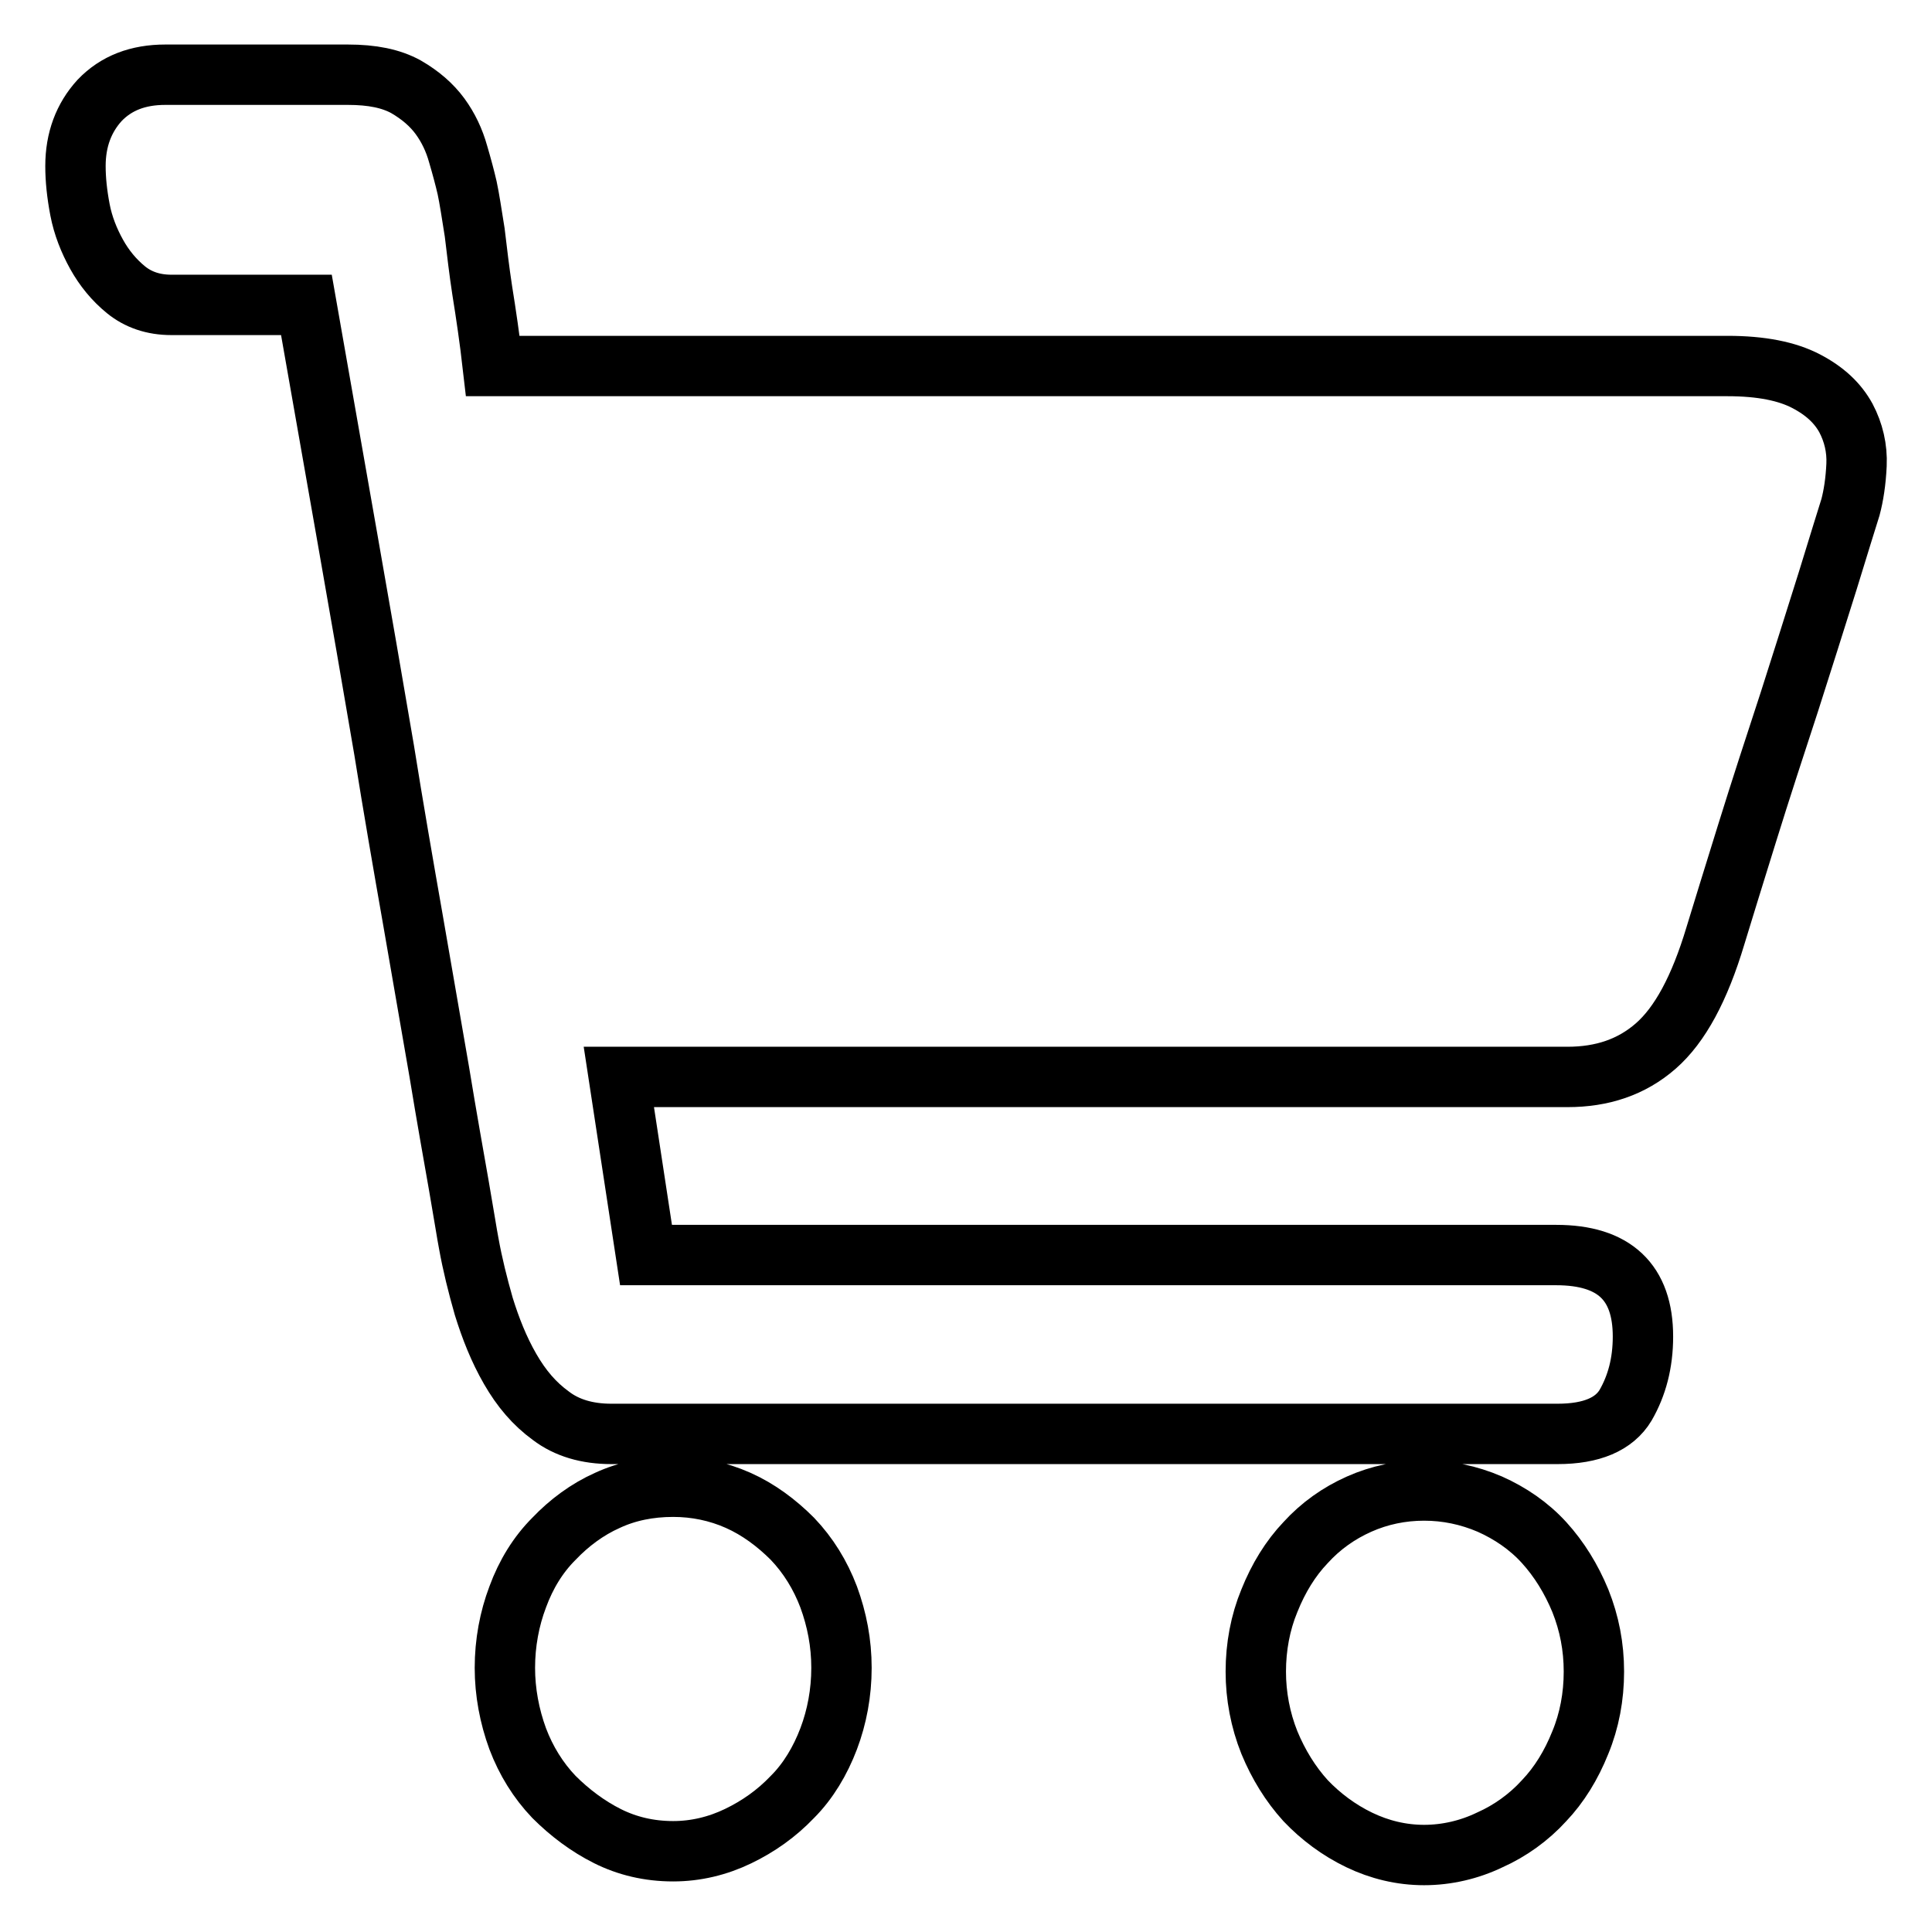
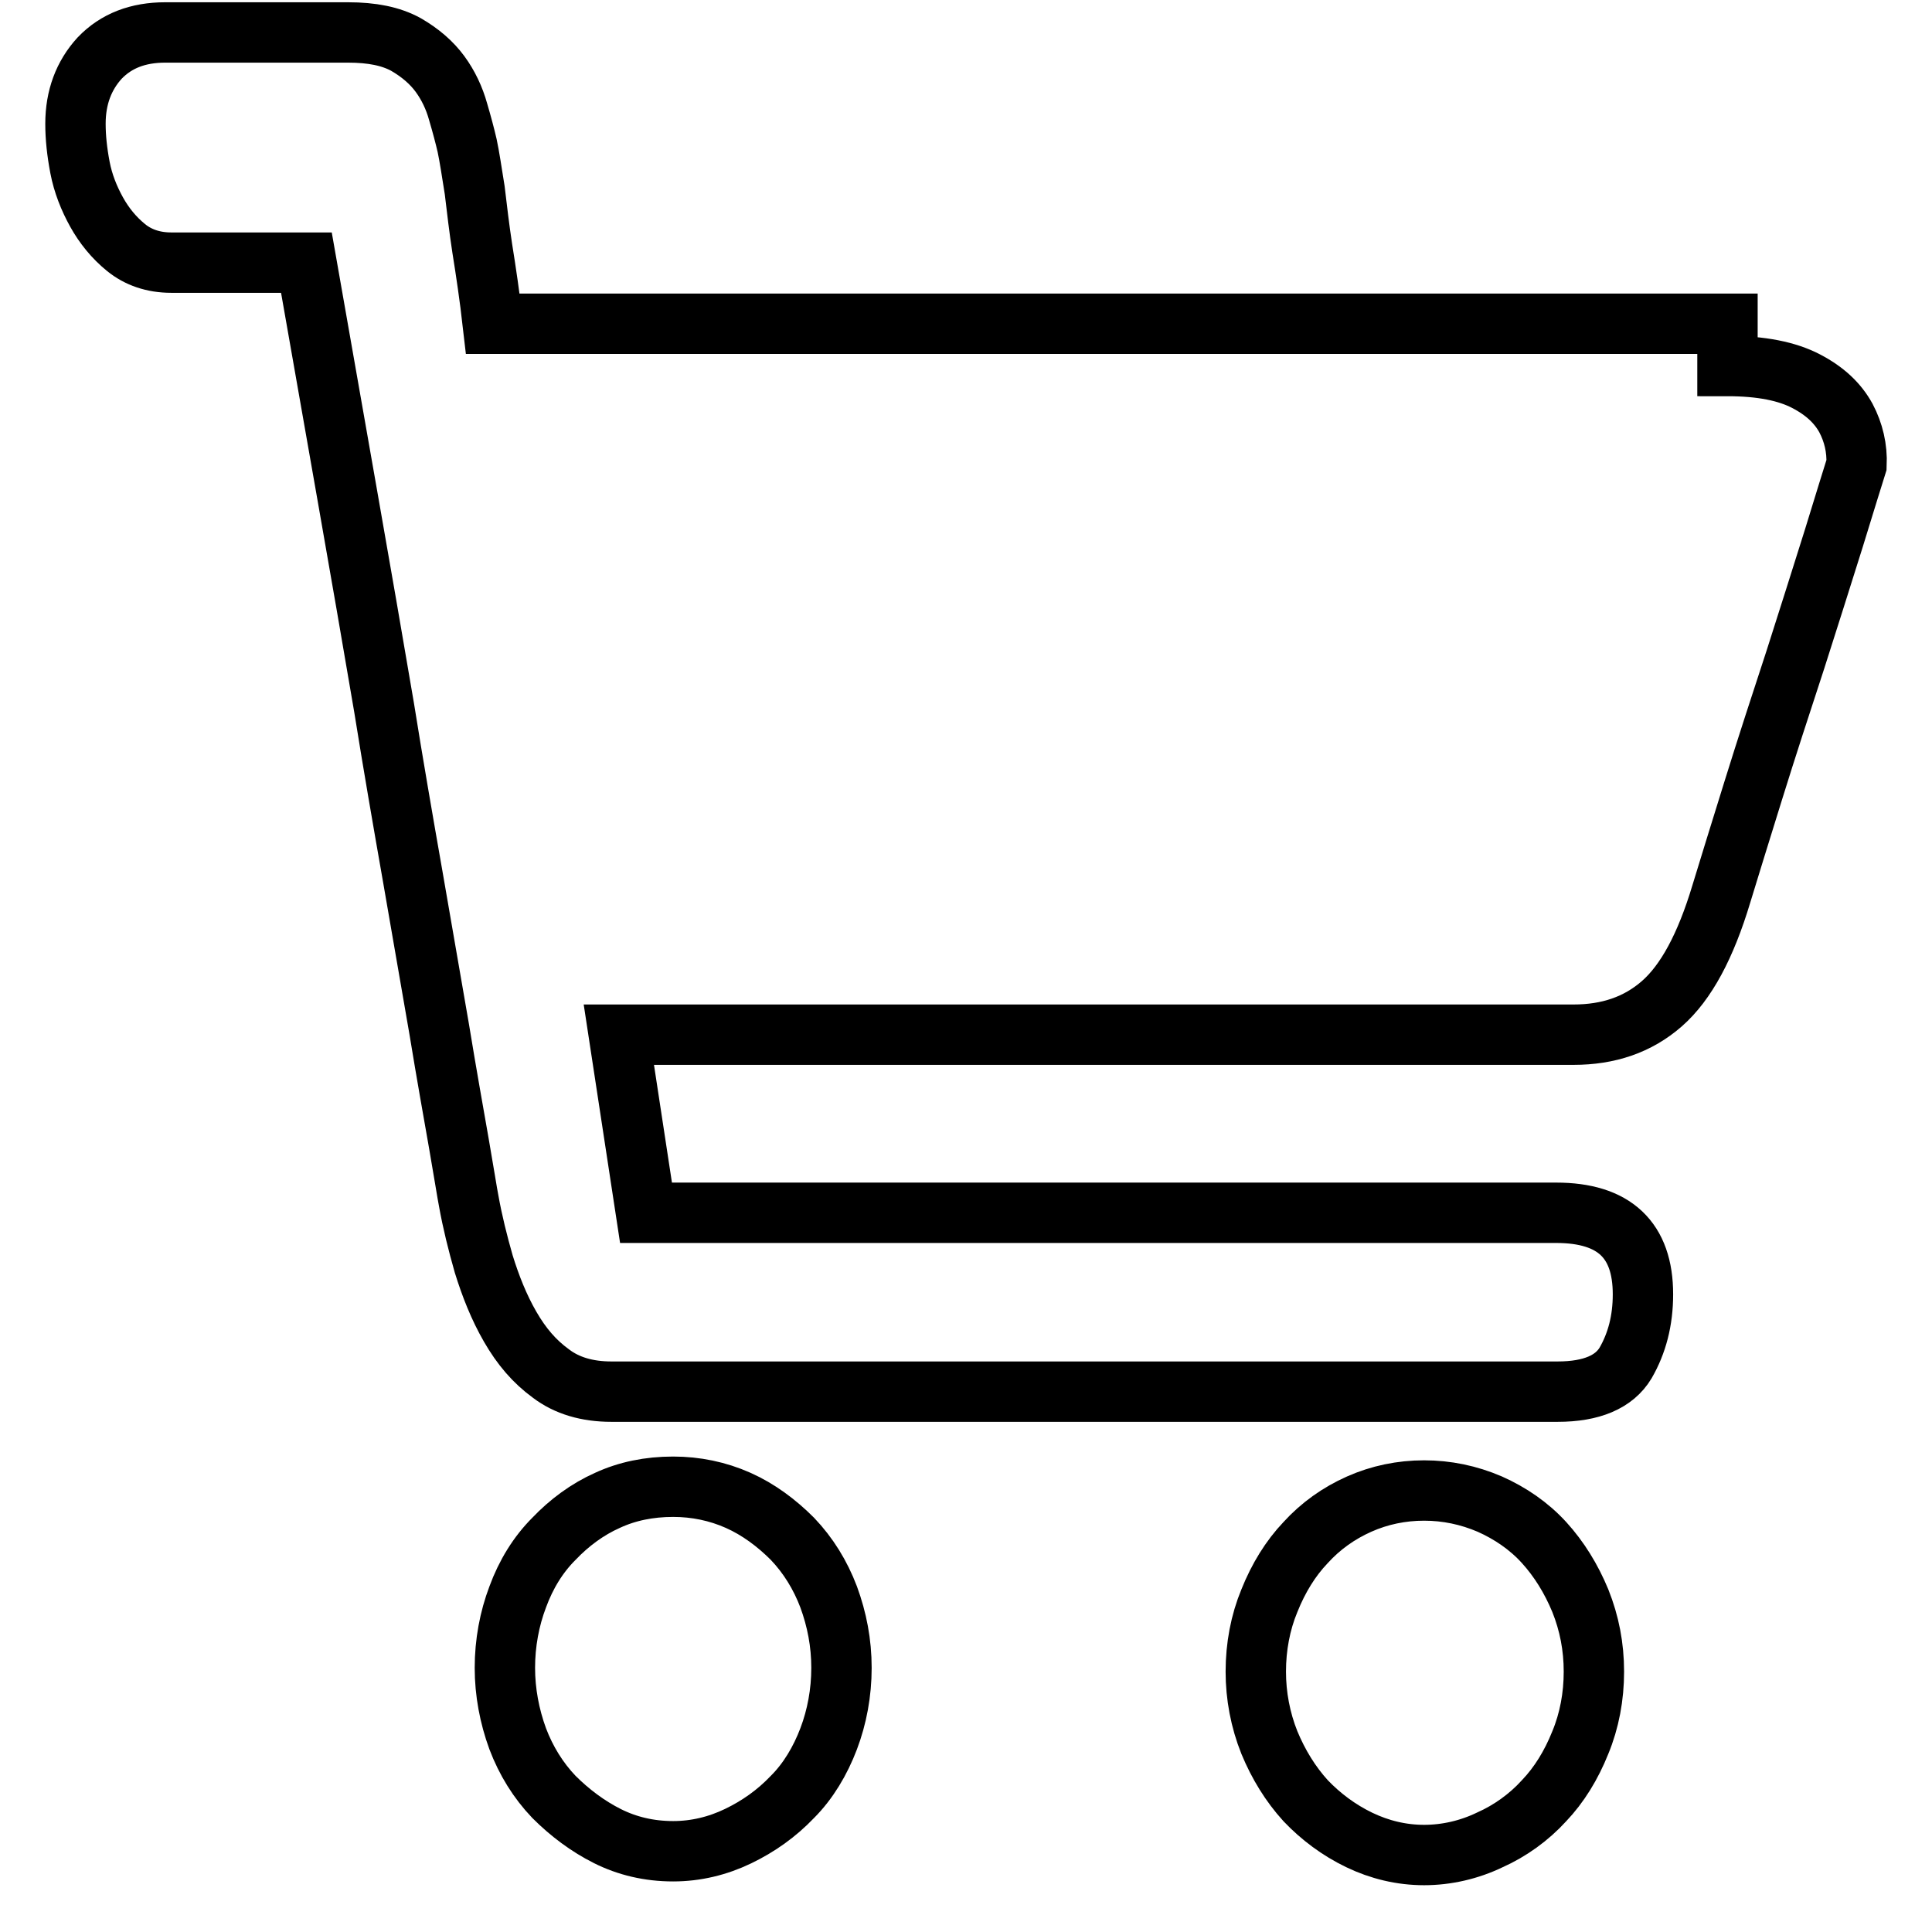
<svg xmlns="http://www.w3.org/2000/svg" version="1.1" x="0px" y="0px" viewBox="0 0 256 256" enable-background="new 0 0 256 256" xml:space="preserve">
  <g>
-     <path stroke-width="8" fill-opacity="0" stroke="#000000" d="M89.2,197c3,0,5.9,0.6,8.6,1.8c2.7,1.2,5.1,3,7.2,5.1c2.1,2.2,3.7,4.8,4.8,7.7c1.1,3,1.7,6.1,1.7,9.4 c0,3.3-0.6,6.5-1.7,9.4s-2.7,5.6-4.8,7.7c-2.1,2.2-4.5,3.9-7.2,5.2c-2.7,1.3-5.6,2-8.6,2c-3.2,0-6.1-0.7-8.7-2 c-2.6-1.3-5-3.1-7.1-5.2c-2.1-2.2-3.7-4.8-4.8-7.7c-1.1-3-1.7-6.2-1.7-9.4c0-3.3,0.6-6.5,1.7-9.4c1.1-3,2.7-5.6,4.8-7.7 c2-2.1,4.4-3.9,7.1-5.1C83.1,197.6,86,197,89.2,197z M188.7,197.5c3,0,5.9,0.6,8.7,1.8c2.7,1.2,5.2,2.9,7.2,5.1 c2,2.2,3.6,4.8,4.8,7.7c1.2,3,1.8,6.1,1.8,9.4c0,3.3-0.6,6.5-1.8,9.4c-1.2,3-2.8,5.6-4.8,7.7c-2,2.2-4.5,4-7.2,5.2 c-2.7,1.3-5.7,2-8.7,2c-3,0-5.9-0.7-8.6-2c-2.7-1.3-5.1-3.1-7.1-5.2c-2-2.2-3.6-4.8-4.8-7.7c-1.2-3-1.8-6.2-1.8-9.4 c0-3.3,0.6-6.5,1.8-9.4c1.2-3,2.8-5.6,4.8-7.7c2-2.2,4.4-3.9,7.1-5.1C182.8,198.1,185.7,197.5,188.7,197.5z M228.9,48.5 c4.5,0,7.9,0.7,10.4,2c2.5,1.3,4.2,2.9,5.3,4.9c1,1.9,1.5,4,1.4,6.2c-0.1,2.2-0.4,4.1-0.8,5.6c-0.5,1.6-1.5,4.8-3,9.7 c-1.7,5.4-3.4,10.8-5.1,16.1c-1.9,5.8-3.8,11.6-5.6,17.4c-1.8,5.8-3.2,10.3-4.2,13.6c-2.1,7-4.7,11.8-7.9,14.6s-7.1,4.1-11.7,4.1 H82l3.6,23.6h120.6c7.7,0,11.5,3.6,11.5,10.8c0,3.5-0.8,6.5-2.3,9.1c-1.5,2.5-4.5,3.8-9,3.8H81c-3.2,0-5.9-0.8-8-2.4 c-2.2-1.6-3.9-3.6-5.4-6.2c-1.5-2.6-2.6-5.4-3.5-8.3c-0.8-2.8-1.5-5.6-2-8.4c-0.2-1-0.6-3.6-1.3-7.6c-0.7-4-1.6-9-2.6-15.1 l-3.5-20.2c-1.3-7.4-2.6-14.9-3.8-22.4c-3-17.7-6.5-37.3-10.3-59H22.7c-2.4,0-4.4-0.7-6-2c-1.6-1.3-2.9-2.9-3.9-4.7 c-1-1.8-1.8-3.8-2.2-5.9c-0.4-2.1-0.6-4-0.6-5.8c0-3.5,1.1-6.4,3.2-8.7c2.2-2.3,5.1-3.4,8.7-3.4h24.2c3.2,0,5.7,0.5,7.7,1.6 c1.9,1.1,3.4,2.4,4.5,3.9c1.1,1.5,1.9,3.2,2.4,5c0.5,1.7,0.9,3.2,1.2,4.5c0.3,1.4,0.6,3.4,1,5.9c0.3,2.5,0.6,5.1,1,7.7 c0.5,3.1,1,6.5,1.4,10H228.9L228.9,48.5z" />
+     <path stroke-width="8" fill-opacity="0" stroke="#000000" d="M89.2,197c3,0,5.9,0.6,8.6,1.8c2.7,1.2,5.1,3,7.2,5.1c2.1,2.2,3.7,4.8,4.8,7.7c1.1,3,1.7,6.1,1.7,9.4 c0,3.3-0.6,6.5-1.7,9.4s-2.7,5.6-4.8,7.7c-2.1,2.2-4.5,3.9-7.2,5.2c-2.7,1.3-5.6,2-8.6,2c-3.2,0-6.1-0.7-8.7-2 c-2.6-1.3-5-3.1-7.1-5.2c-2.1-2.2-3.7-4.8-4.8-7.7c-1.1-3-1.7-6.2-1.7-9.4c0-3.3,0.6-6.5,1.7-9.4c1.1-3,2.7-5.6,4.8-7.7 c2-2.1,4.4-3.9,7.1-5.1C83.1,197.6,86,197,89.2,197z M188.7,197.5c3,0,5.9,0.6,8.7,1.8c2.7,1.2,5.2,2.9,7.2,5.1 c2,2.2,3.6,4.8,4.8,7.7c1.2,3,1.8,6.1,1.8,9.4c0,3.3-0.6,6.5-1.8,9.4c-1.2,3-2.8,5.6-4.8,7.7c-2,2.2-4.5,4-7.2,5.2 c-2.7,1.3-5.7,2-8.7,2c-3,0-5.9-0.7-8.6-2c-2.7-1.3-5.1-3.1-7.1-5.2c-2-2.2-3.6-4.8-4.8-7.7c-1.2-3-1.8-6.2-1.8-9.4 c0-3.3,0.6-6.5,1.8-9.4c1.2-3,2.8-5.6,4.8-7.7c2-2.2,4.4-3.9,7.1-5.1C182.8,198.1,185.7,197.5,188.7,197.5z M228.9,48.5 c4.5,0,7.9,0.7,10.4,2c2.5,1.3,4.2,2.9,5.3,4.9c1,1.9,1.5,4,1.4,6.2c-0.5,1.6-1.5,4.8-3,9.7 c-1.7,5.4-3.4,10.8-5.1,16.1c-1.9,5.8-3.8,11.6-5.6,17.4c-1.8,5.8-3.2,10.3-4.2,13.6c-2.1,7-4.7,11.8-7.9,14.6s-7.1,4.1-11.7,4.1 H82l3.6,23.6h120.6c7.7,0,11.5,3.6,11.5,10.8c0,3.5-0.8,6.5-2.3,9.1c-1.5,2.5-4.5,3.8-9,3.8H81c-3.2,0-5.9-0.8-8-2.4 c-2.2-1.6-3.9-3.6-5.4-6.2c-1.5-2.6-2.6-5.4-3.5-8.3c-0.8-2.8-1.5-5.6-2-8.4c-0.2-1-0.6-3.6-1.3-7.6c-0.7-4-1.6-9-2.6-15.1 l-3.5-20.2c-1.3-7.4-2.6-14.9-3.8-22.4c-3-17.7-6.5-37.3-10.3-59H22.7c-2.4,0-4.4-0.7-6-2c-1.6-1.3-2.9-2.9-3.9-4.7 c-1-1.8-1.8-3.8-2.2-5.9c-0.4-2.1-0.6-4-0.6-5.8c0-3.5,1.1-6.4,3.2-8.7c2.2-2.3,5.1-3.4,8.7-3.4h24.2c3.2,0,5.7,0.5,7.7,1.6 c1.9,1.1,3.4,2.4,4.5,3.9c1.1,1.5,1.9,3.2,2.4,5c0.5,1.7,0.9,3.2,1.2,4.5c0.3,1.4,0.6,3.4,1,5.9c0.3,2.5,0.6,5.1,1,7.7 c0.5,3.1,1,6.5,1.4,10H228.9L228.9,48.5z" />
  </g>
</svg>